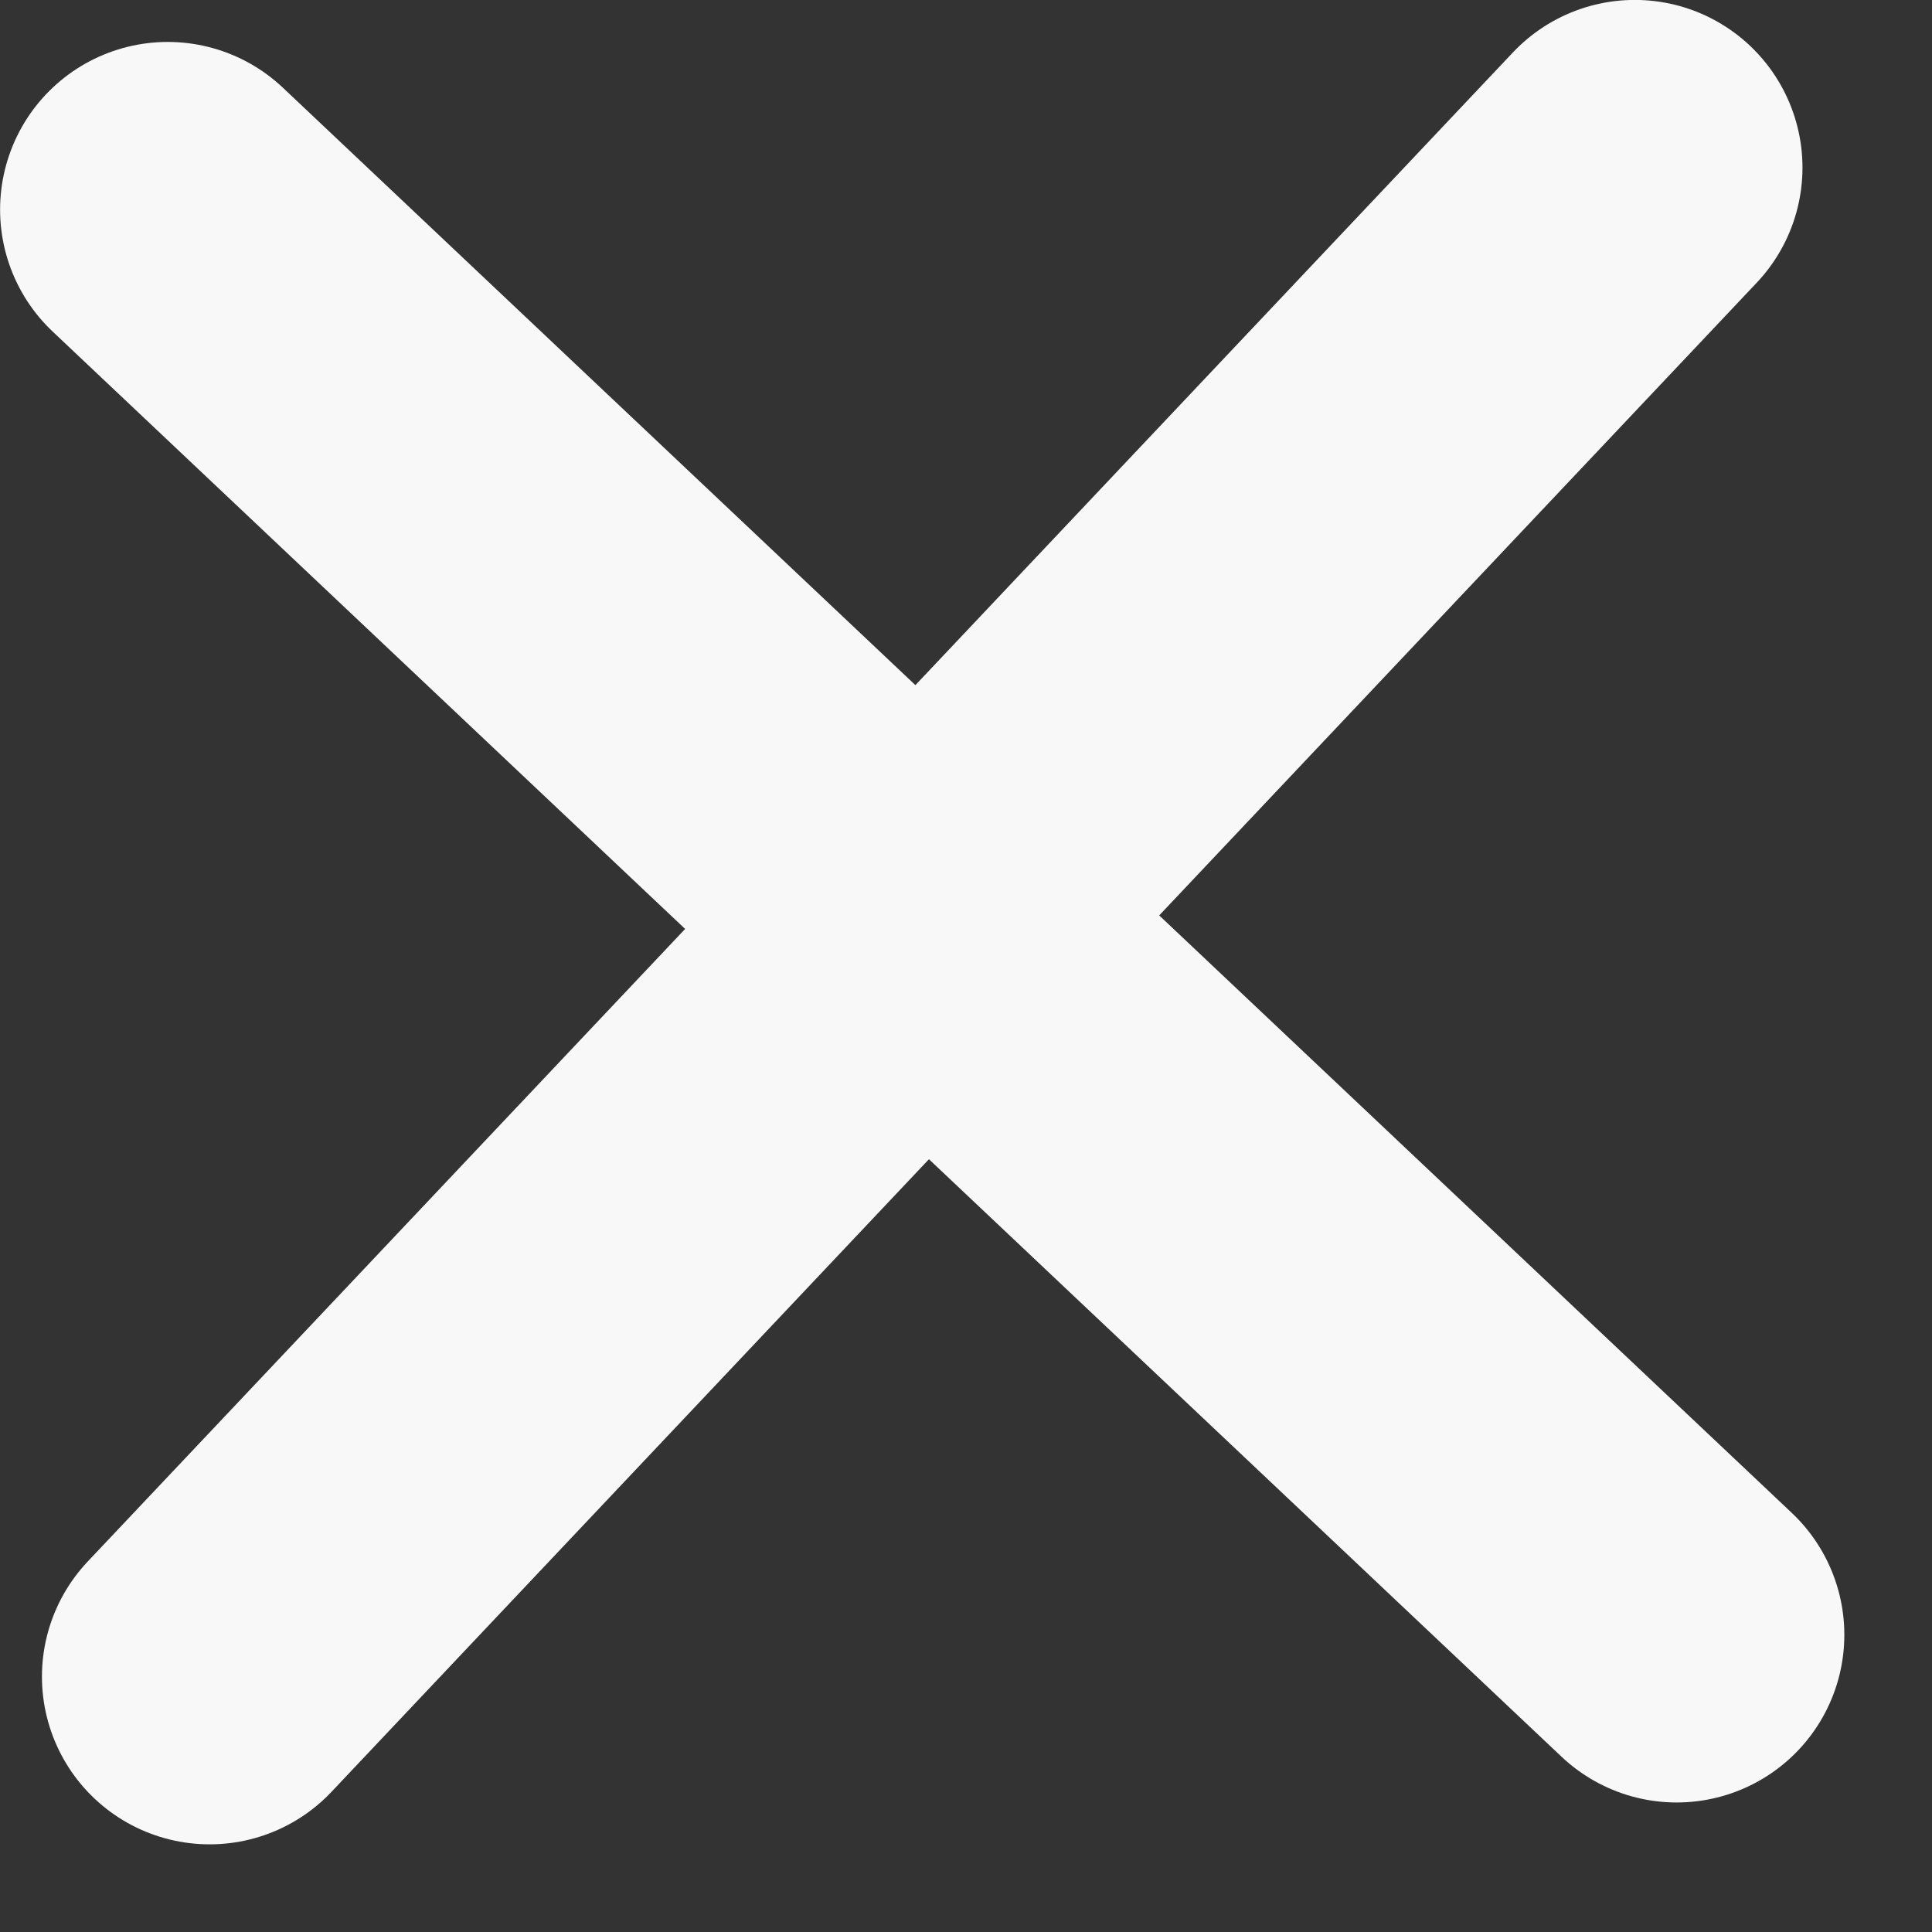
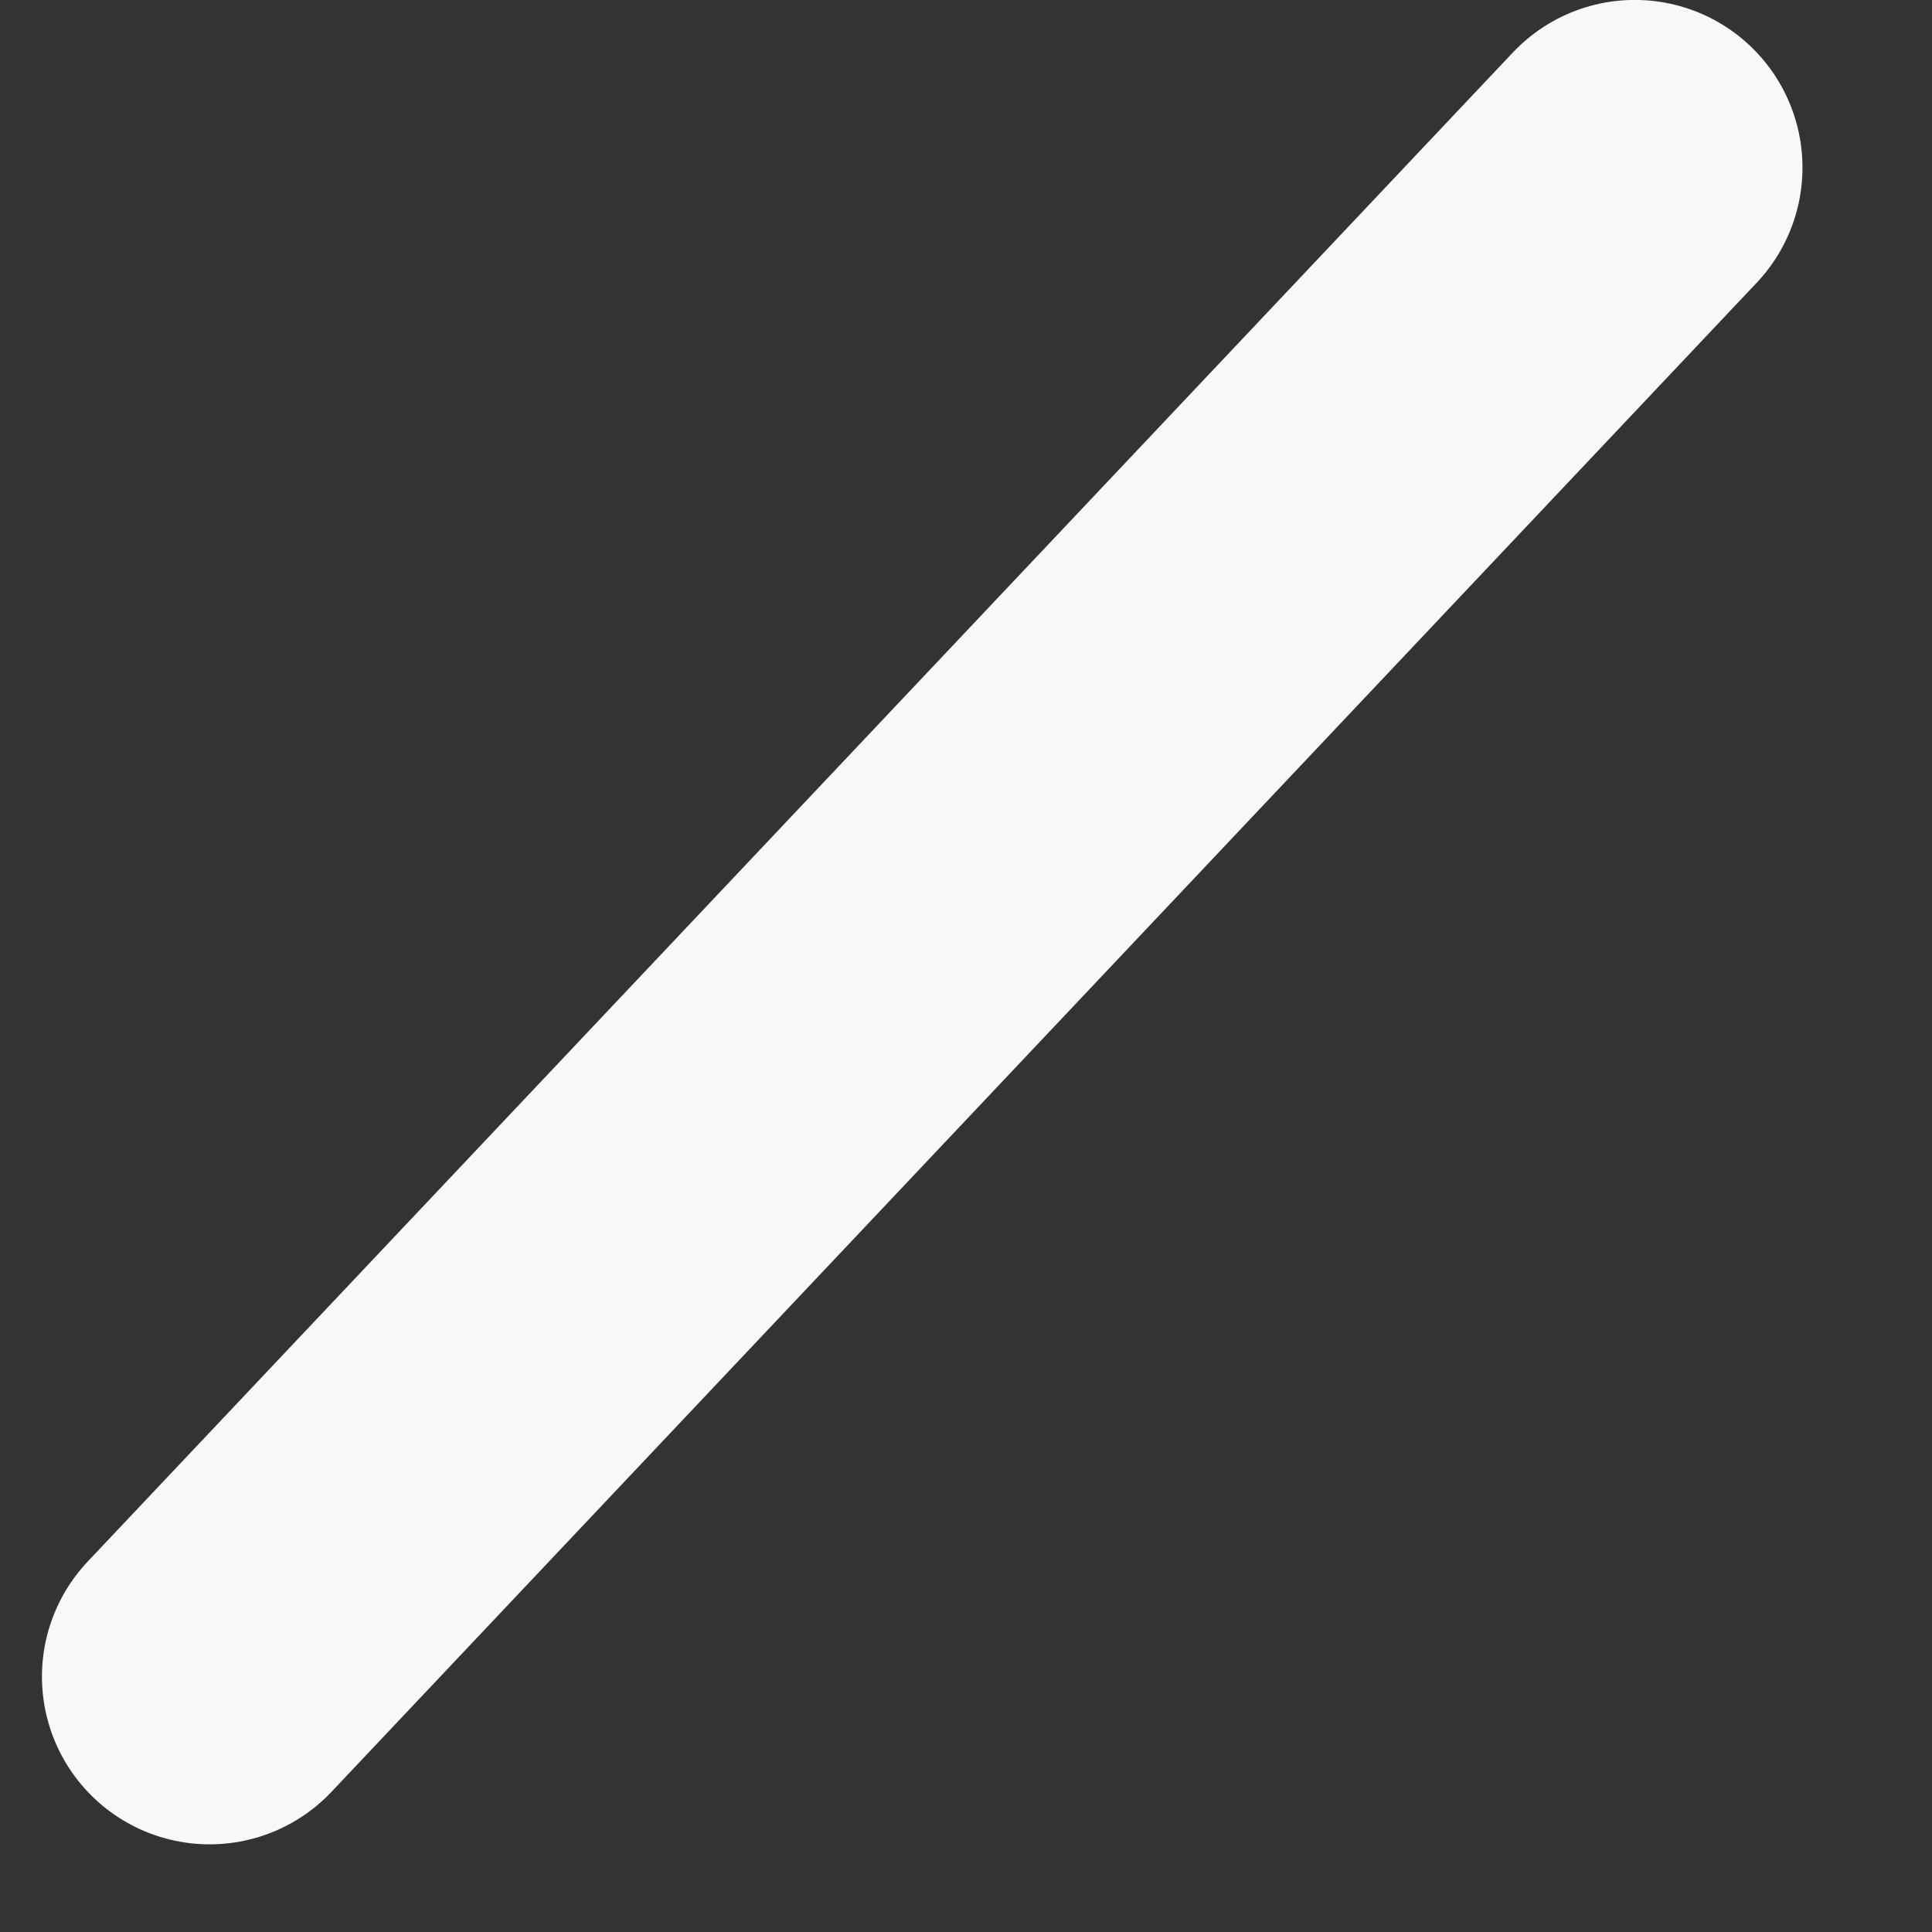
<svg xmlns="http://www.w3.org/2000/svg" width="12" height="12" viewBox="0 0 12 12" fill="none">
  <rect x="0" y="0" width="12" height="12" fill="#333333" stroke="none" />
-   <path d="M1.042 1.302L10.414 10.154" stroke="#F8F8F8" stroke-width="2.083" stroke-linecap="round" />
  <path d="M10.154 1.041L1.302 10.414" stroke="#F8F8F8" stroke-width="2.083" stroke-linecap="round" />
</svg>